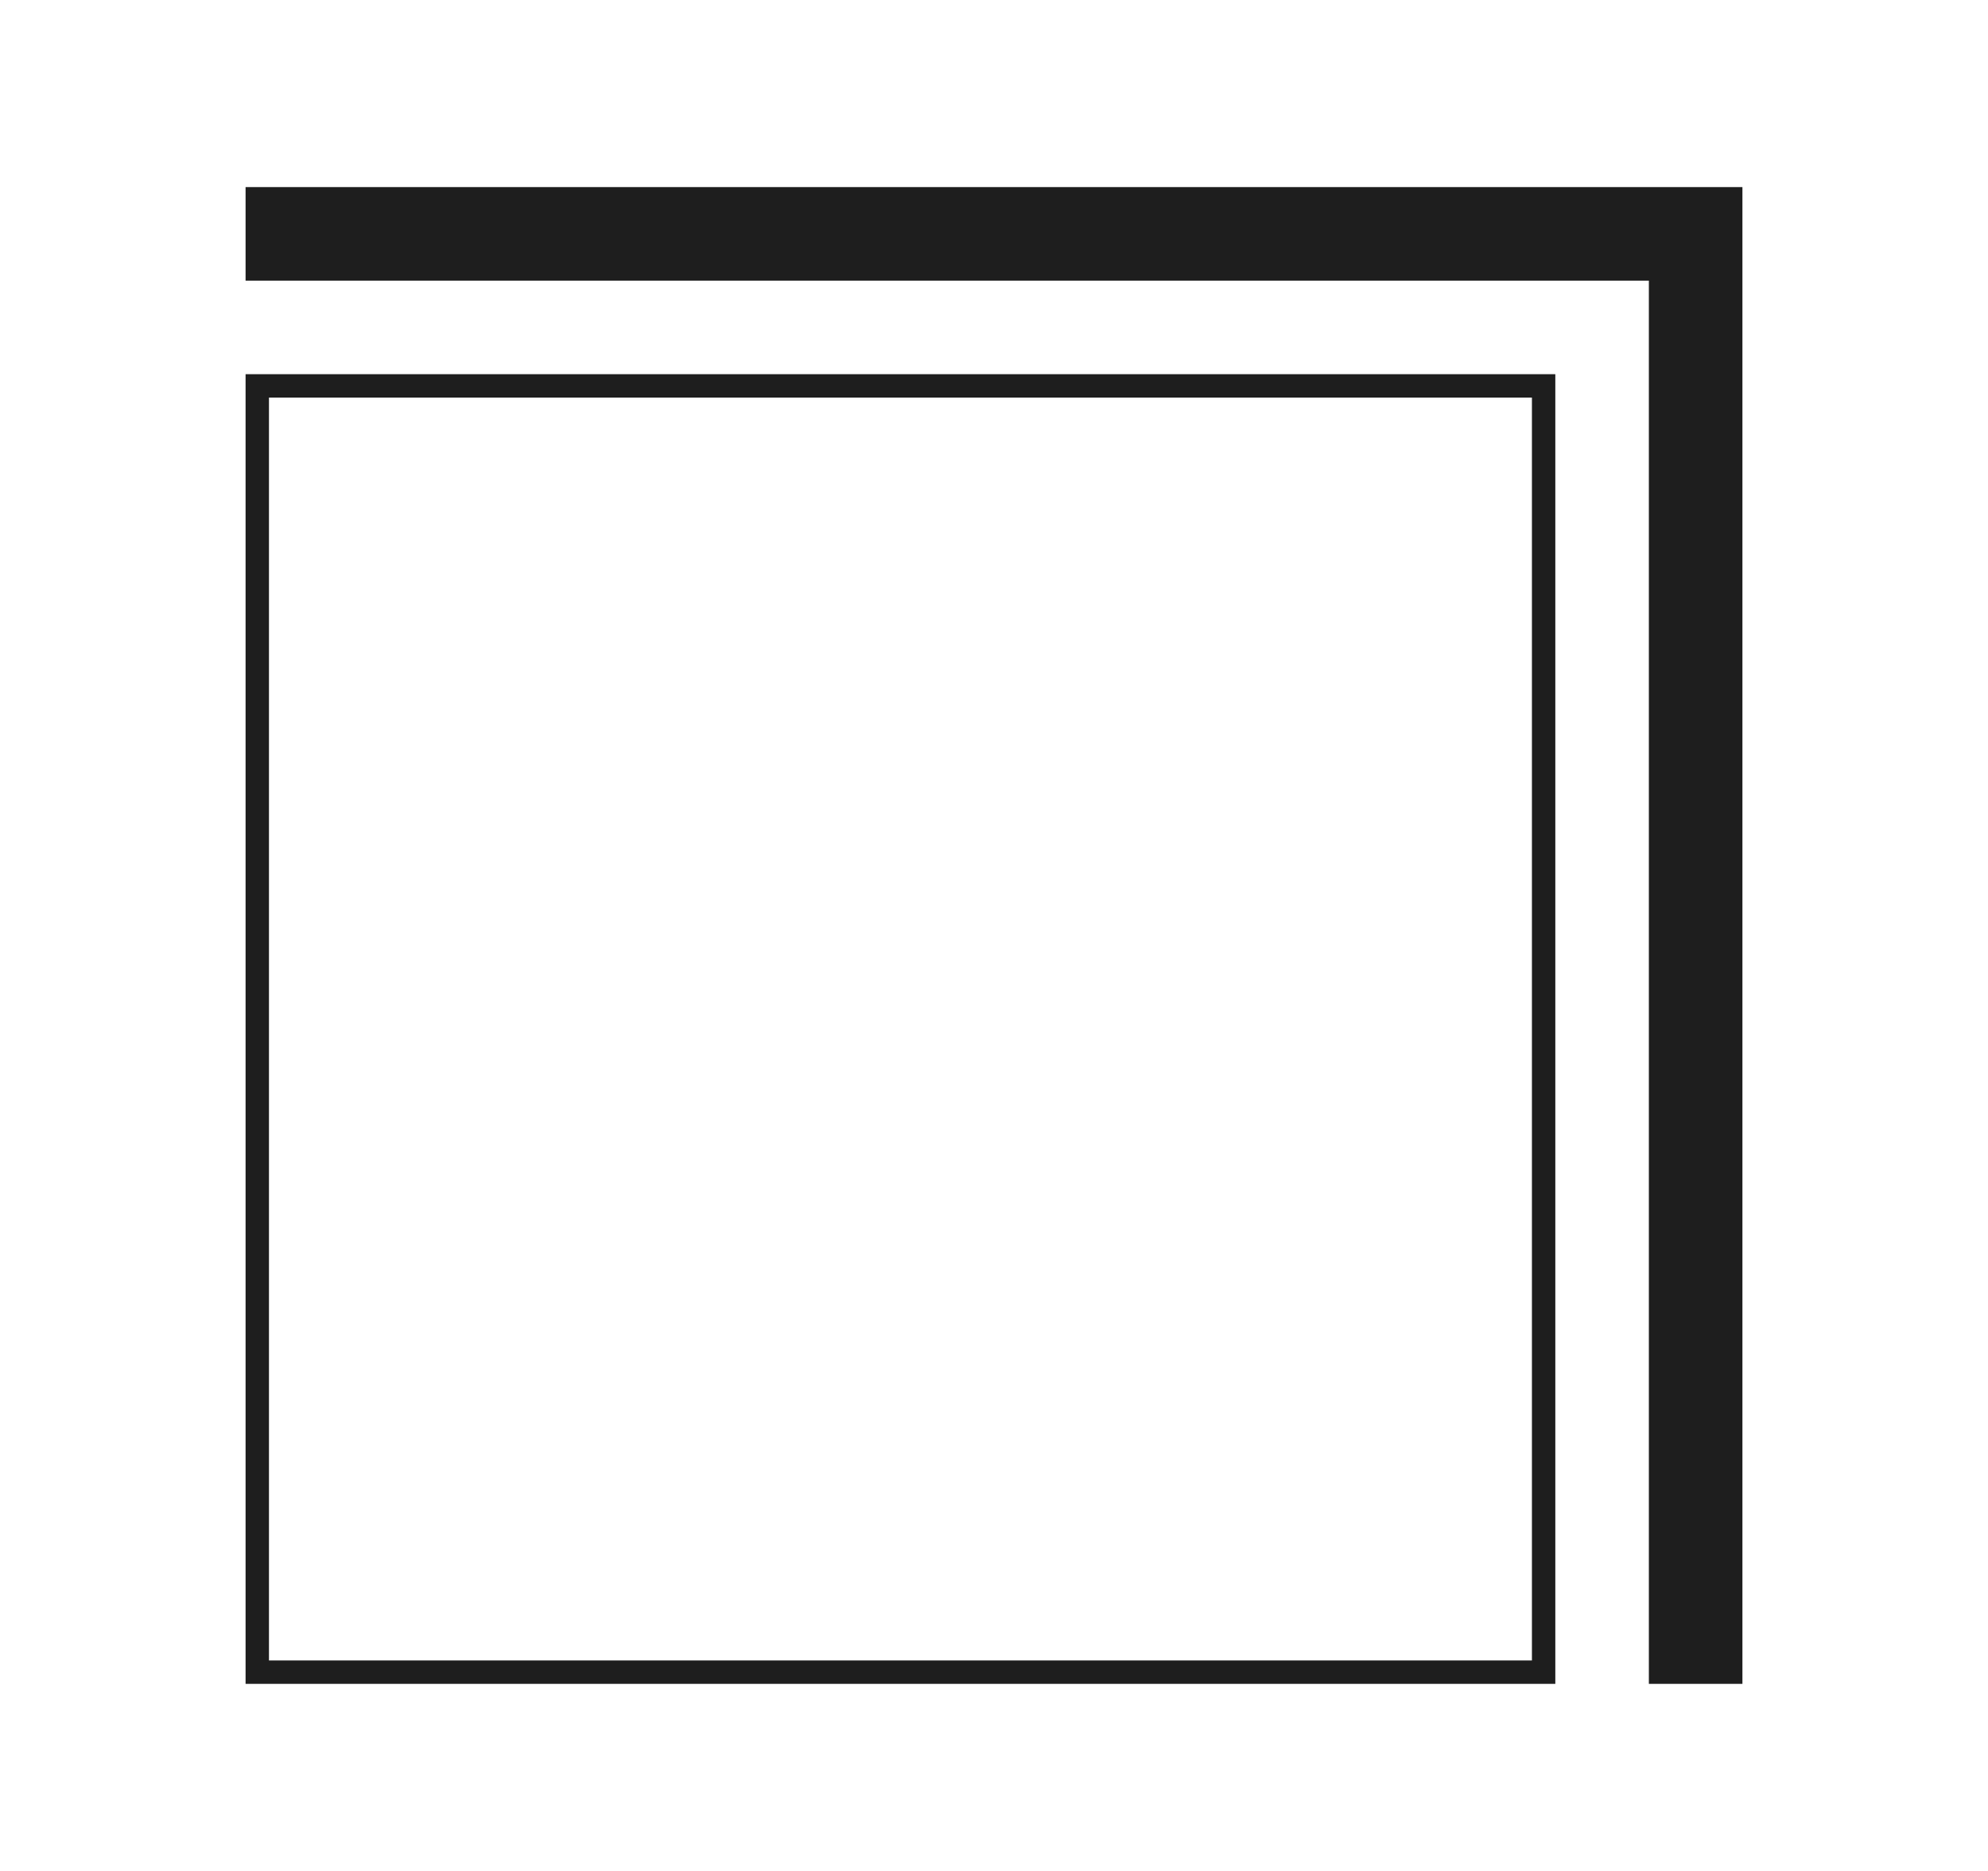
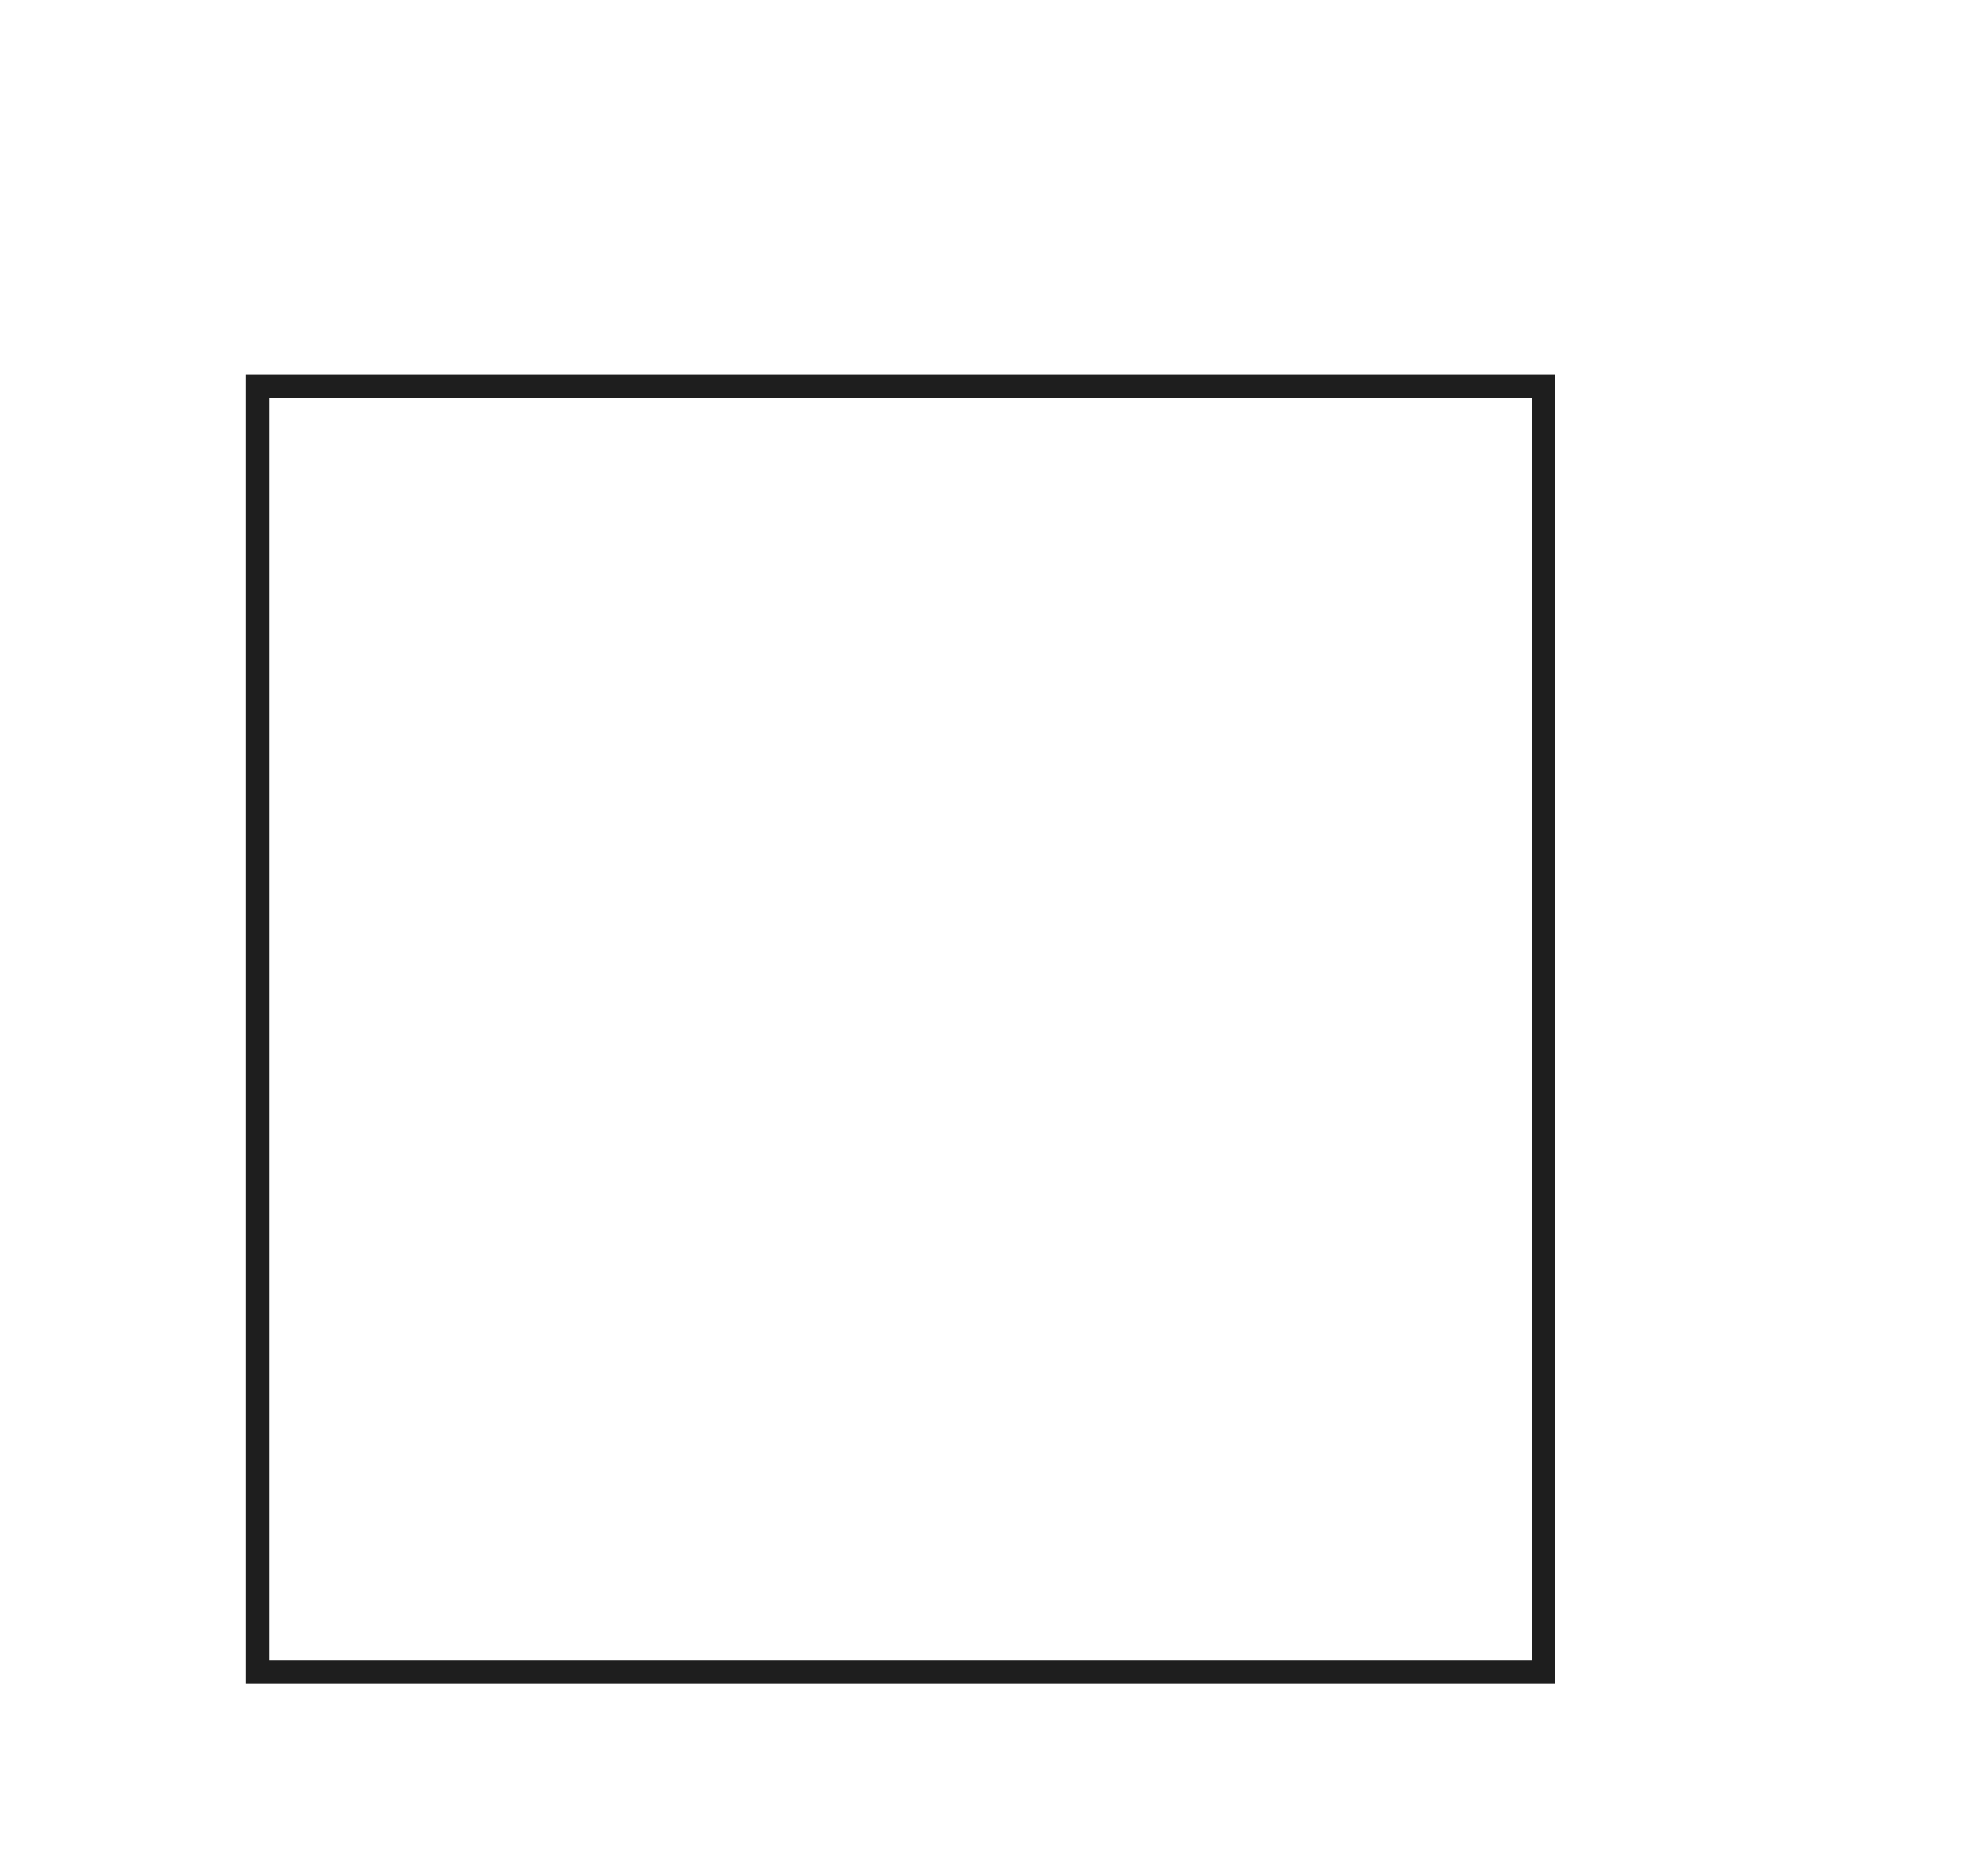
<svg xmlns="http://www.w3.org/2000/svg" id="a" viewBox="0 0 85 80">
  <path d="M65.5,17v54H11.5V17h54M66.5,16H10.5v56h56V16h0Z" style="fill:#1e1e1e;" />
-   <polyline points="10.5 10 72.5 10 72.5 72" style="fill:none; stroke:#1e1e1e; stroke-miterlimit:10; stroke-width:4px;" />
</svg>